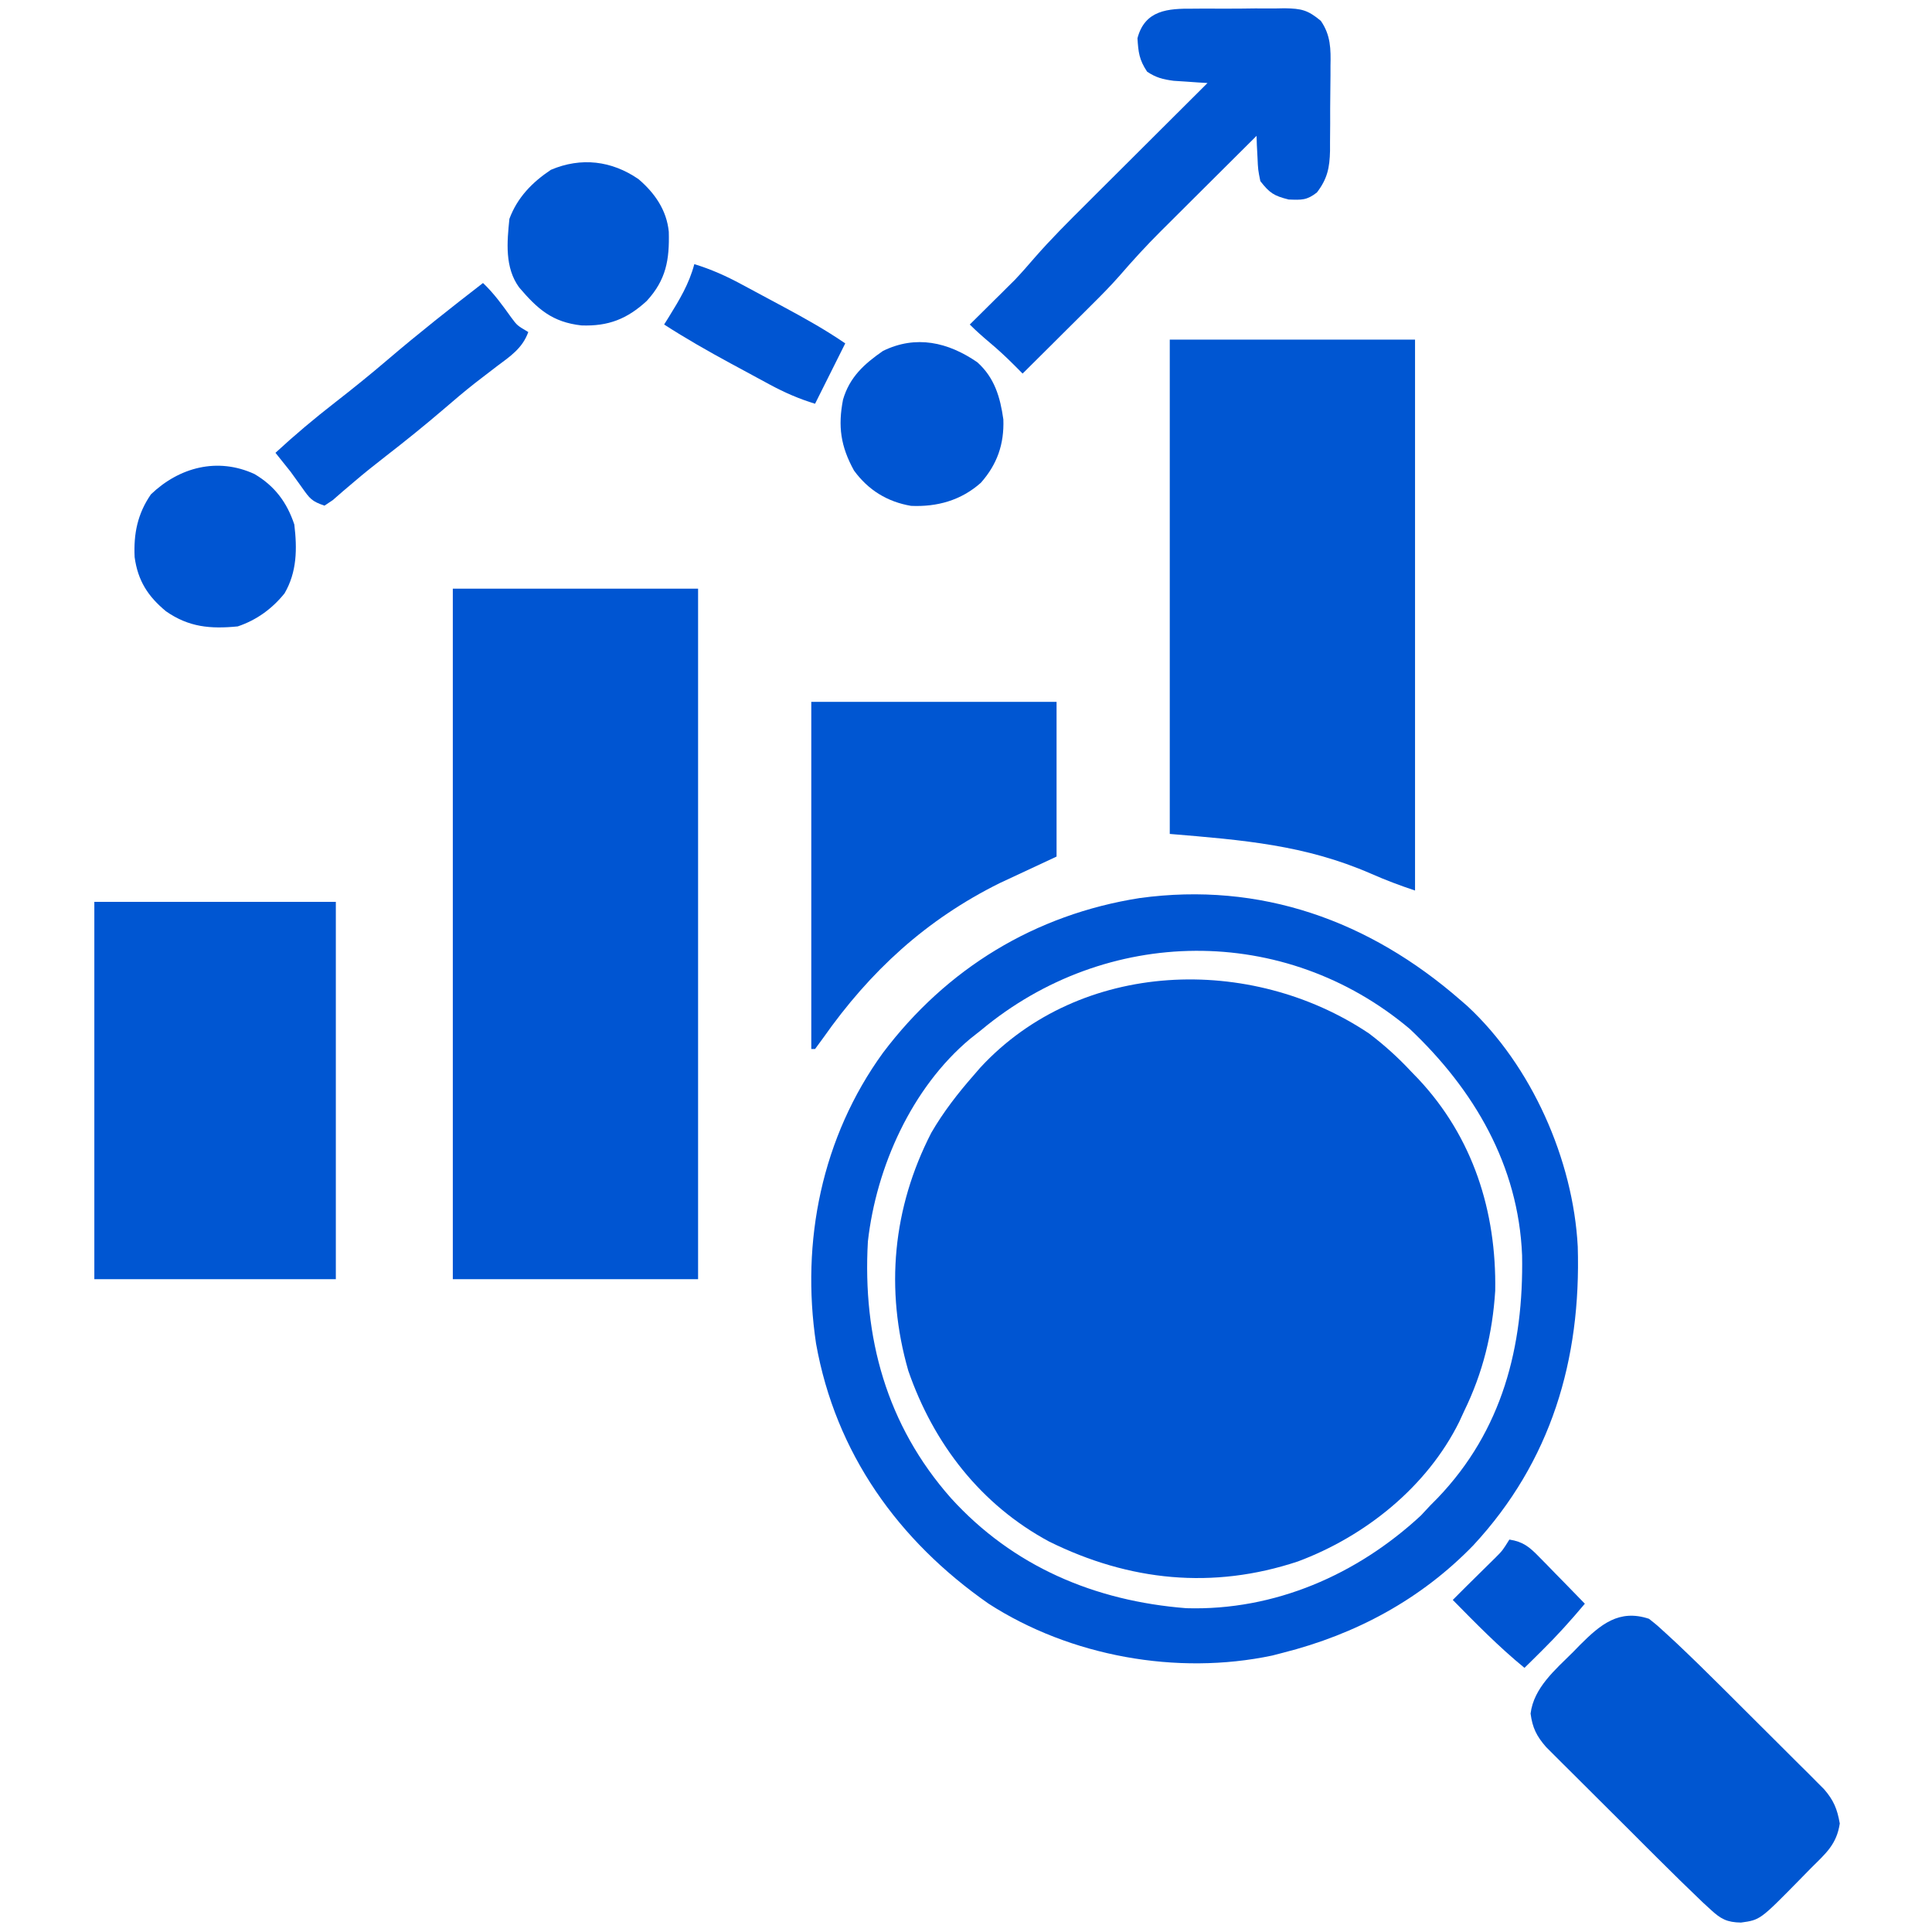
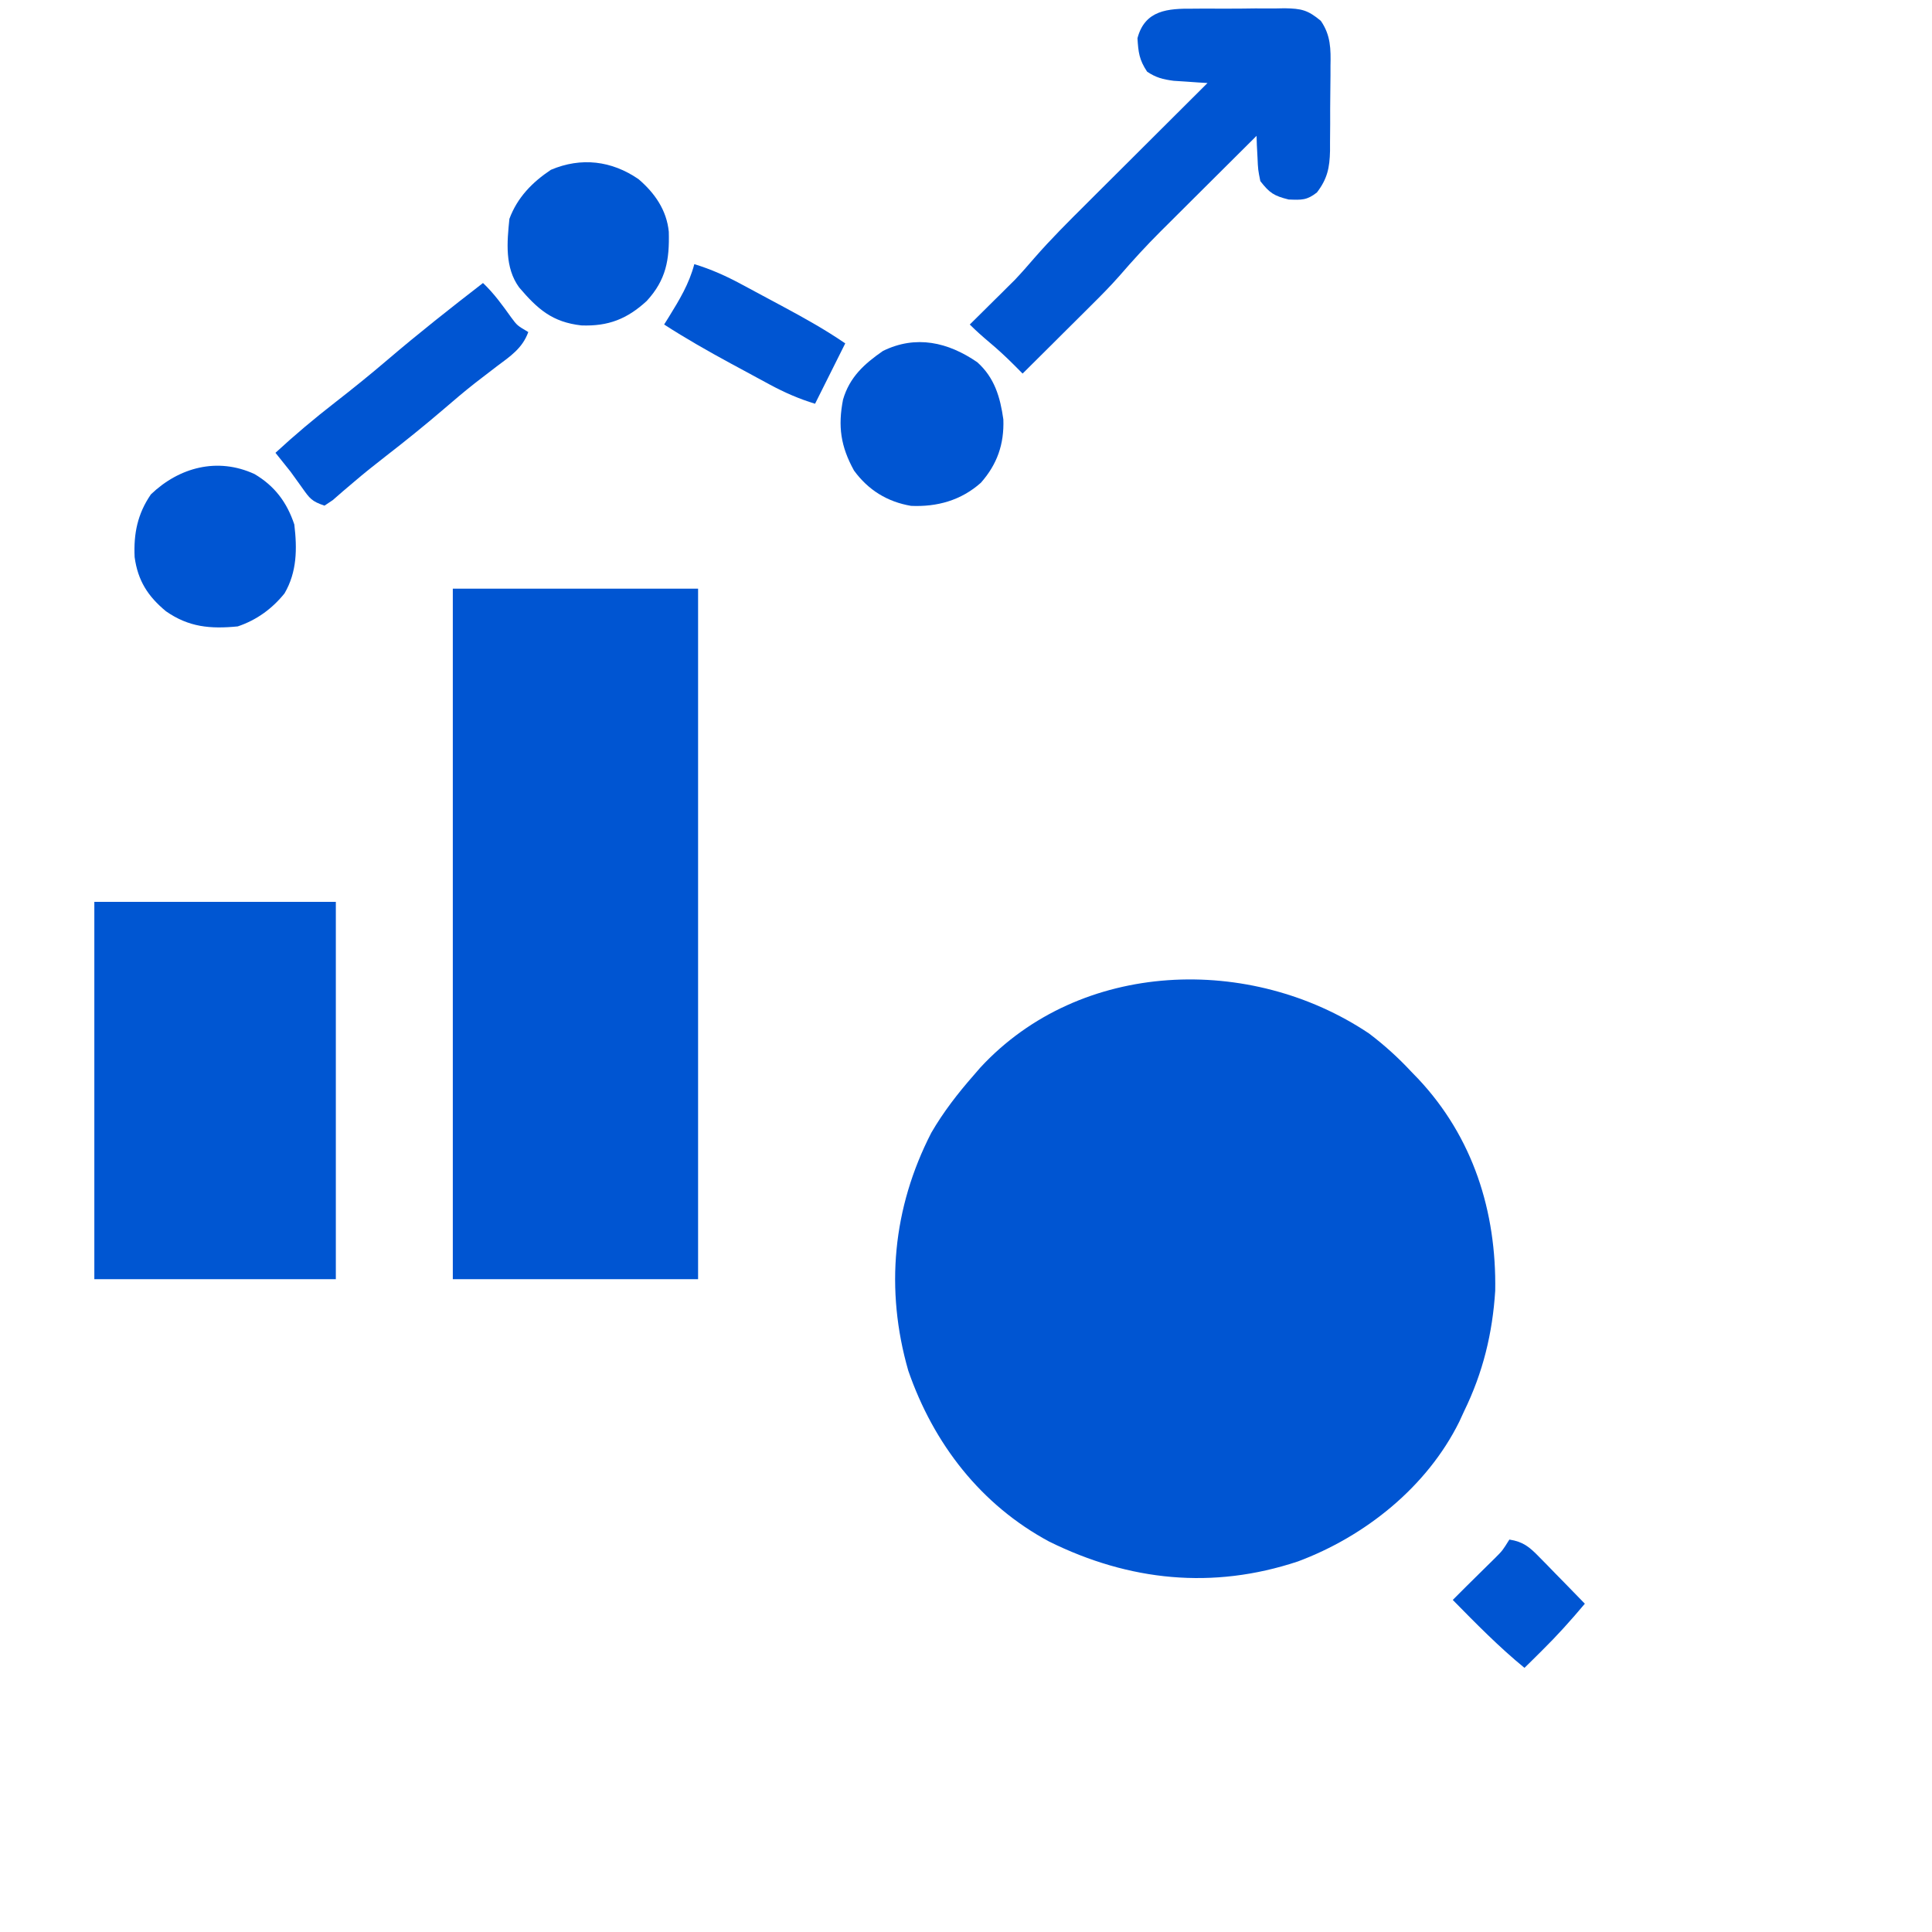
<svg xmlns="http://www.w3.org/2000/svg" width="512" height="512">
  <path d="M0 0 C4.04 3.06 7.72 6.39 11.17 10.1 C11.78 10.72 12.38 11.35 13 11.99 C27.55 27.48 33.77 47.17 33.42 68.17 C32.7 79.49 30.17 89.86 25.17 100.1 C24.75 101.01 24.33 101.92 23.9 102.86 C15.35 120.15 -1.06 133.26 -18.89 139.91 C-41.44 147.39 -63.56 145.12 -84.78 134.64 C-102.91 124.89 -115.43 108.7 -122.12 89.36 C-128.31 67.83 -126.26 46.2 -116.02 26.29 C-112.82 20.78 -109.02 15.89 -104.83 11.1 C-104.24 10.41 -103.64 9.72 -103.03 9.02 C-76.49 -19.68 -31.31 -21.02 0 0 Z " fill="#0055D2" transform="translate(362.828,273.898)" />
  <path d="M0 0 C21.45 0 42.9 0 65 0 C65 60.39 65 120.78 65 183 C43.55 183 22.1 183 0 183 C0 122.61 0 62.22 0 0 Z " fill="#0055D2" transform="translate(120,156)" />
-   <path d="M0 0 C21.45 0 42.9 0 65 0 C65 48.18 65 96.36 65 146 C60.96 144.65 57.22 143.25 53.35 141.54 C35.86 133.92 19.44 132.62 0 131 C0 87.77 0 44.54 0 0 Z " fill="#0056D2" transform="translate(310,90)" />
-   <path d="M0 0 C0.63 0.54 1.25 1.08 1.89 1.64 C18.89 17.43 29.9 42.32 31.12 65.35 C32.03 95.3 24.07 122.29 3.44 144.53 C-10.47 158.88 -27.71 168.12 -47 173 C-47.94 173.24 -48.89 173.49 -49.86 173.74 C-75.07 179.06 -103.38 173.95 -125 160 C-148.99 143.27 -165.56 120.09 -170.74 91.05 C-174.8 63.97 -169.2 36.34 -153 14 C-136.14 -8.35 -112.74 -22.63 -85 -27 C-52.92 -31.4 -24.12 -21.02 0 0 Z M-127 8 C-127.97 8.77 -128.93 9.53 -129.93 10.32 C-145.41 23.29 -154.77 44.26 -157 64 C-158.44 89.38 -152.06 112.69 -135 132 C-118.52 150.15 -96.85 159.29 -72.61 161.19 C-49.21 161.88 -27.36 152.31 -10.44 136.62 C-9.63 135.76 -8.83 134.89 -8 134 C-7.33 133.33 -6.67 132.66 -5.98 131.96 C11.14 114.06 16.8 91.87 16.37 67.67 C15.41 43.84 3.66 23.79 -13.38 7.69 C-46.59 -20.29 -93.83 -19.67 -127 8 Z " fill="#0055D2" transform="translate(387,265)" />
  <path d="M0 0 C21.12 0 42.24 0 64 0 C64 33 64 66 64 100 C42.88 100 21.76 100 0 100 C0 67 0 34 0 0 Z " fill="#0056D2" transform="translate(25,239)" />
-   <path d="M0 0 C21.45 0 42.9 0 65 0 C65 13.53 65 27.06 65 41 C60.05 43.31 55.1 45.62 50 48 C30.47 57.67 15.6 71.34 3.12 89.11 C2.42 90.06 1.72 91.02 1 92 C0.67 92 0.34 92 0 92 C0 61.64 0 31.28 0 0 Z " fill="#0056D2" transform="translate(215,186)" />
-   <path d="M0 0 C2.23 1.77 2.23 1.77 4.66 4.01 C5.98 5.23 5.98 5.23 7.33 6.48 C11.35 10.28 15.3 14.14 19.22 18.05 C20.04 18.87 20.87 19.69 21.72 20.54 C23.44 22.26 25.16 23.97 26.88 25.69 C29.52 28.33 32.16 30.95 34.8 33.58 C36.48 35.26 38.16 36.94 39.84 38.61 C40.63 39.4 41.42 40.18 42.24 40.98 C42.96 41.72 43.69 42.45 44.44 43.2 C45.08 43.84 45.72 44.48 46.38 45.14 C48.93 48.07 49.9 50.42 50.56 54.25 C49.73 59.77 46.88 62.15 43 66 C41.9 67.12 40.81 68.24 39.71 69.36 C29.45 79.8 29.45 79.8 24.38 80.5 C20.67 80.44 19.03 79.56 16.33 77.06 C15.64 76.42 14.94 75.79 14.23 75.13 C10.21 71.29 6.25 67.41 2.32 63.49 C1.43 62.6 0.53 61.71 -0.39 60.79 C-2.26 58.92 -4.14 57.05 -6.01 55.17 C-8.41 52.78 -10.81 50.39 -13.21 48 C-15.52 45.71 -17.82 43.41 -20.12 41.11 C-20.98 40.26 -21.84 39.4 -22.73 38.52 C-23.52 37.73 -24.32 36.93 -25.14 36.11 C-25.84 35.41 -26.54 34.71 -27.26 33.99 C-29.78 31.11 -30.88 28.91 -31.38 25.12 C-30.55 18.28 -24.81 13.47 -20.12 8.81 C-19.53 8.2 -18.93 7.58 -18.31 6.95 C-12.87 1.51 -7.94 -2.65 0 0 Z " fill="#0056D1" transform="translate(437,429)" />
  <path d="M0 0 C0.87 -0.01 1.74 -0.01 2.63 -0.02 C4.47 -0.03 6.3 -0.02 8.13 -0.01 C10.93 0.01 13.72 -0.03 16.52 -0.07 C18.31 -0.07 20.09 -0.07 21.88 -0.06 C22.71 -0.08 23.54 -0.09 24.4 -0.11 C28.81 -0.02 30.47 0.31 33.97 3.22 C36.6 7.03 36.63 10.69 36.53 15.2 C36.53 16 36.53 16.8 36.53 17.63 C36.53 19.32 36.51 21 36.48 22.69 C36.44 25.26 36.44 27.83 36.45 30.4 C36.43 32.04 36.42 33.69 36.41 35.33 C36.41 36.48 36.41 36.48 36.41 37.65 C36.31 42.16 35.7 45.09 32.94 48.7 C30.26 50.8 28.89 50.7 25.44 50.57 C21.51 49.59 20.4 48.84 17.94 45.7 C17.33 42.68 17.33 42.68 17.19 39.45 C17.13 38.37 17.07 37.29 17.02 36.18 C16.99 35.36 16.96 34.54 16.94 33.7 C12.65 37.96 8.36 42.23 4.08 46.5 C2.62 47.95 1.17 49.4 -0.29 50.85 C-2.39 52.94 -4.5 55.04 -6.6 57.14 C-7.56 58.09 -7.56 58.09 -8.54 59.07 C-12.33 62.85 -15.9 66.76 -19.4 70.81 C-21.82 73.56 -24.39 76.15 -27 78.73 C-27.52 79.25 -28.04 79.77 -28.58 80.31 C-30.22 81.94 -31.86 83.57 -33.5 85.2 C-34.62 86.32 -35.75 87.44 -36.87 88.56 C-39.6 91.27 -42.33 93.99 -45.06 96.7 C-46.24 95.52 -46.24 95.52 -47.44 94.31 C-49.49 92.27 -51.54 90.36 -53.75 88.51 C-55.6 86.95 -57.35 85.41 -59.06 83.7 C-57.67 82.32 -57.67 82.32 -56.25 80.92 C-55 79.68 -53.75 78.44 -52.5 77.2 C-51.89 76.6 -51.28 76 -50.65 75.38 C-50.05 74.77 -49.44 74.17 -48.81 73.54 C-47.98 72.73 -47.98 72.73 -47.14 71.89 C-45.35 70 -43.65 68.06 -41.95 66.08 C-37.58 61.07 -32.9 56.41 -28.19 51.73 C-27.27 50.81 -26.35 49.89 -25.4 48.94 C-22.97 46.52 -20.54 44.1 -18.11 41.68 C-15.62 39.2 -13.14 36.72 -10.65 34.24 C-5.79 29.39 -0.93 24.54 3.94 19.7 C2.71 19.63 2.71 19.63 1.45 19.55 C0.38 19.48 -0.7 19.4 -1.81 19.32 C-2.88 19.25 -3.95 19.18 -5.05 19.11 C-7.92 18.72 -9.67 18.29 -12.06 16.7 C-14.17 13.53 -14.39 11.57 -14.62 7.83 C-12.65 0.32 -6.5 -0.05 0 0 Z " fill="#0055D2" transform="translate(316.062,2.301)" />
  <path d="M0 0 C4.56 4.1 6.06 9.21 6.9 15.16 C7.13 21.7 5.27 27.04 0.94 31.94 C-4.29 36.59 -10.62 38.37 -17.56 38.06 C-23.86 36.99 -28.92 33.86 -32.68 28.7 C-36.21 22.31 -36.97 17 -35.59 9.91 C-33.86 3.96 -30 0.46 -25 -3 C-16.26 -7.28 -7.77 -5.34 0 0 Z " fill="#0055D2" transform="translate(259,96)" />
  <path d="M0 0 C5.35 3.15 8.6 7.49 10.56 13.38 C11.32 19.79 11.28 25.94 7.97 31.62 C4.68 35.71 0.53 38.72 -4.44 40.38 C-11.69 41.09 -17.39 40.59 -23.44 36.38 C-28.23 32.43 -30.91 28.26 -31.76 22.02 C-32.05 15.81 -31 10.54 -27.44 5.38 C-19.96 -1.79 -9.8 -4.51 0 0 Z " fill="#0055D2" transform="translate(67.438,125.625)" />
  <path d="M0 0 C4.3 3.67 7.47 8.22 8.03 13.95 C8.23 21.41 7.32 26.69 2.18 32.29 C-3 37.05 -7.98 39.04 -15.14 38.77 C-22.82 37.9 -26.69 34.5 -31.64 28.69 C-35.46 23.43 -34.85 16.74 -34.21 10.53 C-32.12 4.88 -28.15 0.82 -23.21 -2.47 C-15.18 -5.87 -7.12 -4.89 0 0 Z " fill="#0056D2" transform="translate(169.207,47.469)" />
  <path d="M0 0 C2.93 2.78 5.16 5.89 7.5 9.16 C9.05 11.25 9.05 11.25 12 13 C10.46 17.29 7.21 19.44 3.69 22.06 C2.41 23.04 1.13 24.02 -0.14 25 C-0.79 25.5 -1.44 26 -2.1 26.51 C-4.97 28.76 -7.74 31.12 -10.5 33.5 C-15.52 37.8 -20.66 41.94 -25.89 45.99 C-28.71 48.18 -31.5 50.4 -34.22 52.73 C-35.69 53.98 -35.69 53.98 -37.19 55.25 C-38.48 56.37 -38.48 56.37 -39.79 57.52 C-40.89 58.25 -40.89 58.25 -42 59 C-45.41 57.86 -45.92 57.1 -47.94 54.25 C-48.45 53.53 -48.97 52.82 -49.5 52.08 C-50 51.39 -50.49 50.71 -51 50 C-52.32 48.33 -53.65 46.66 -55 45 C-49.93 40.32 -44.7 35.92 -39.25 31.69 C-34.49 27.99 -29.83 24.22 -25.25 20.31 C-17.03 13.29 -8.55 6.61 0 0 Z " fill="#0055D2" transform="translate(128,75)" />
  <path d="M0 0 C4.46 1.36 8.4 3.13 12.5 5.34 C13.1 5.66 13.7 5.98 14.31 6.31 C15.57 6.98 16.83 7.66 18.09 8.34 C19.99 9.37 21.9 10.39 23.81 11.41 C29.37 14.4 34.79 17.43 40 21 C36 29 36 29 32 37 C27.73 35.69 23.94 34.04 20.01 31.92 C18.89 31.32 17.77 30.71 16.62 30.09 C15.47 29.46 14.31 28.83 13.12 28.19 C11.98 27.57 10.83 26.95 9.65 26.32 C3.64 23.06 -2.25 19.71 -8 16 C-7.59 15.35 -7.18 14.7 -6.76 14.02 C-3.94 9.45 -1.38 5.24 0 0 Z " fill="#0055D2" transform="translate(184,70)" />
  <path d="M0 0 C3.66 0.57 5.33 1.97 7.89 4.6 C8.6 5.32 9.31 6.03 10.04 6.78 C10.77 7.53 11.5 8.28 12.25 9.06 C13.37 10.2 13.37 10.2 14.51 11.36 C16.35 13.23 18.18 15.11 20 17 C16.37 21.33 12.65 25.47 8.62 29.44 C7.75 30.3 6.88 31.17 5.98 32.06 C5.32 32.7 4.67 33.34 4 34 C-2.78 28.45 -8.86 22.24 -15 16 C-12.62 13.61 -10.24 11.23 -7.83 8.87 C-7.17 8.21 -6.5 7.55 -5.81 6.88 C-5.14 6.21 -4.46 5.55 -3.77 4.87 C-1.82 2.92 -1.82 2.92 0 0 Z " fill="#0055D2" transform="translate(400,408)" />
</svg>